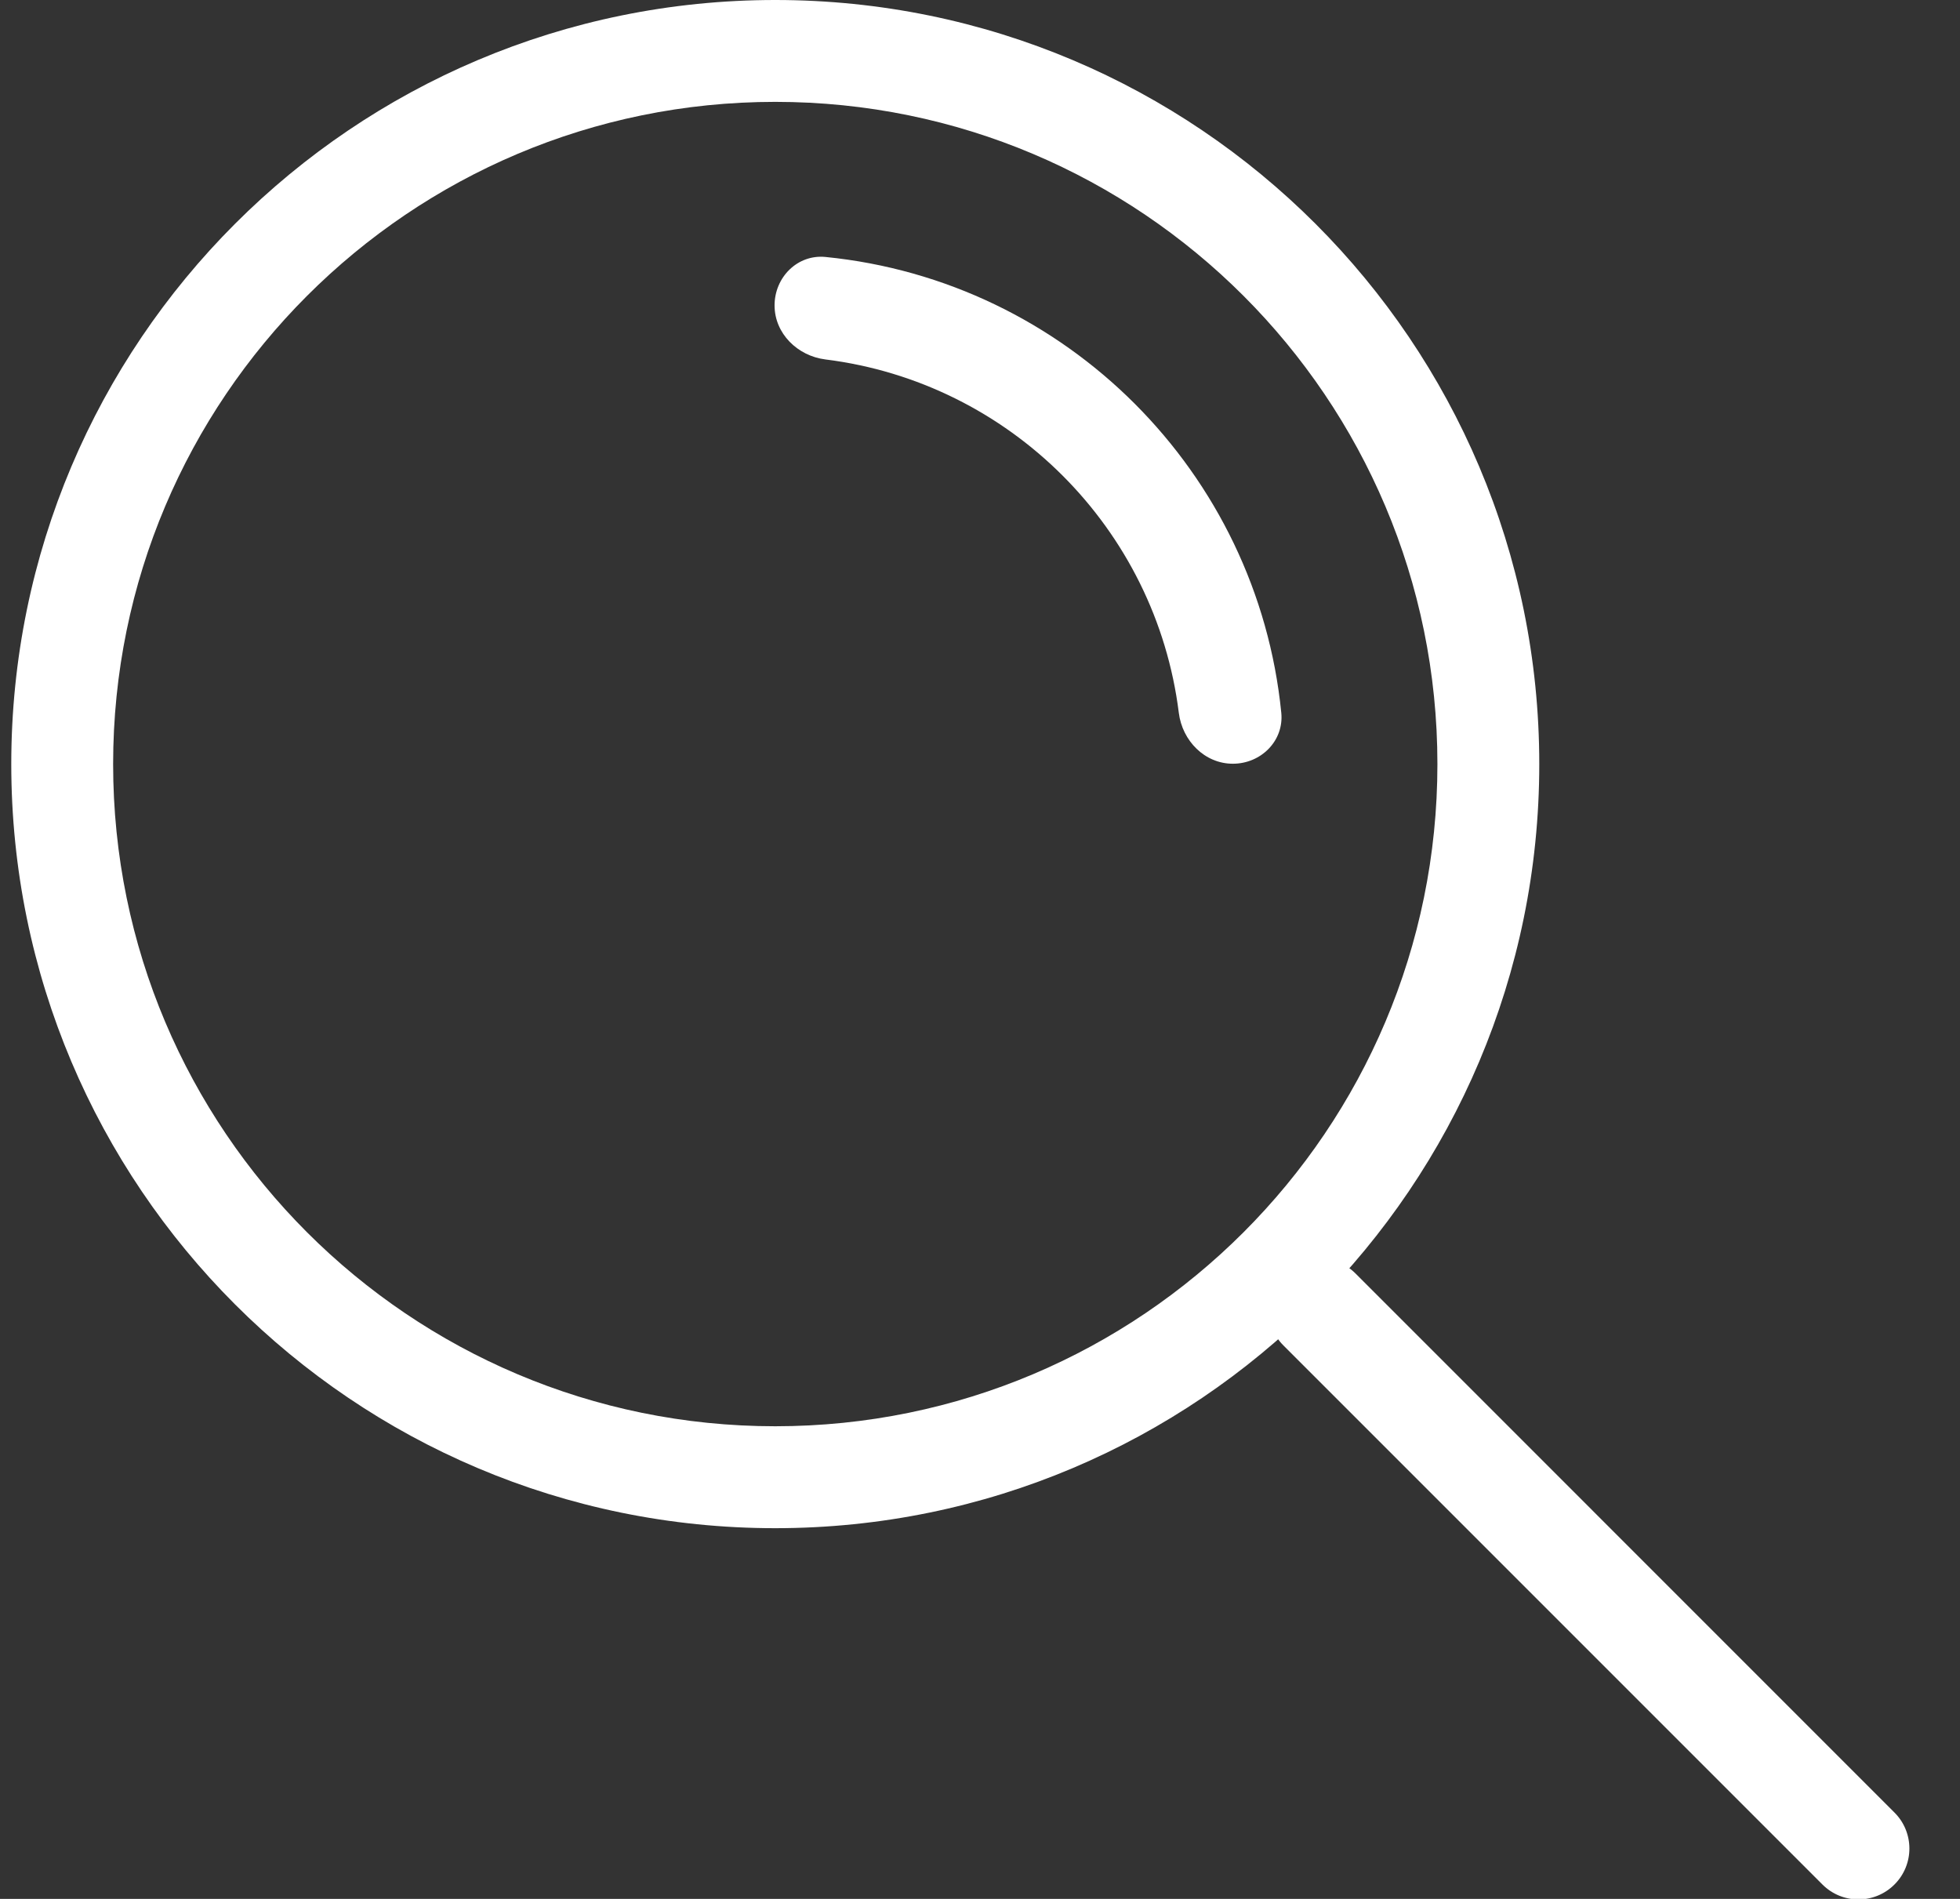
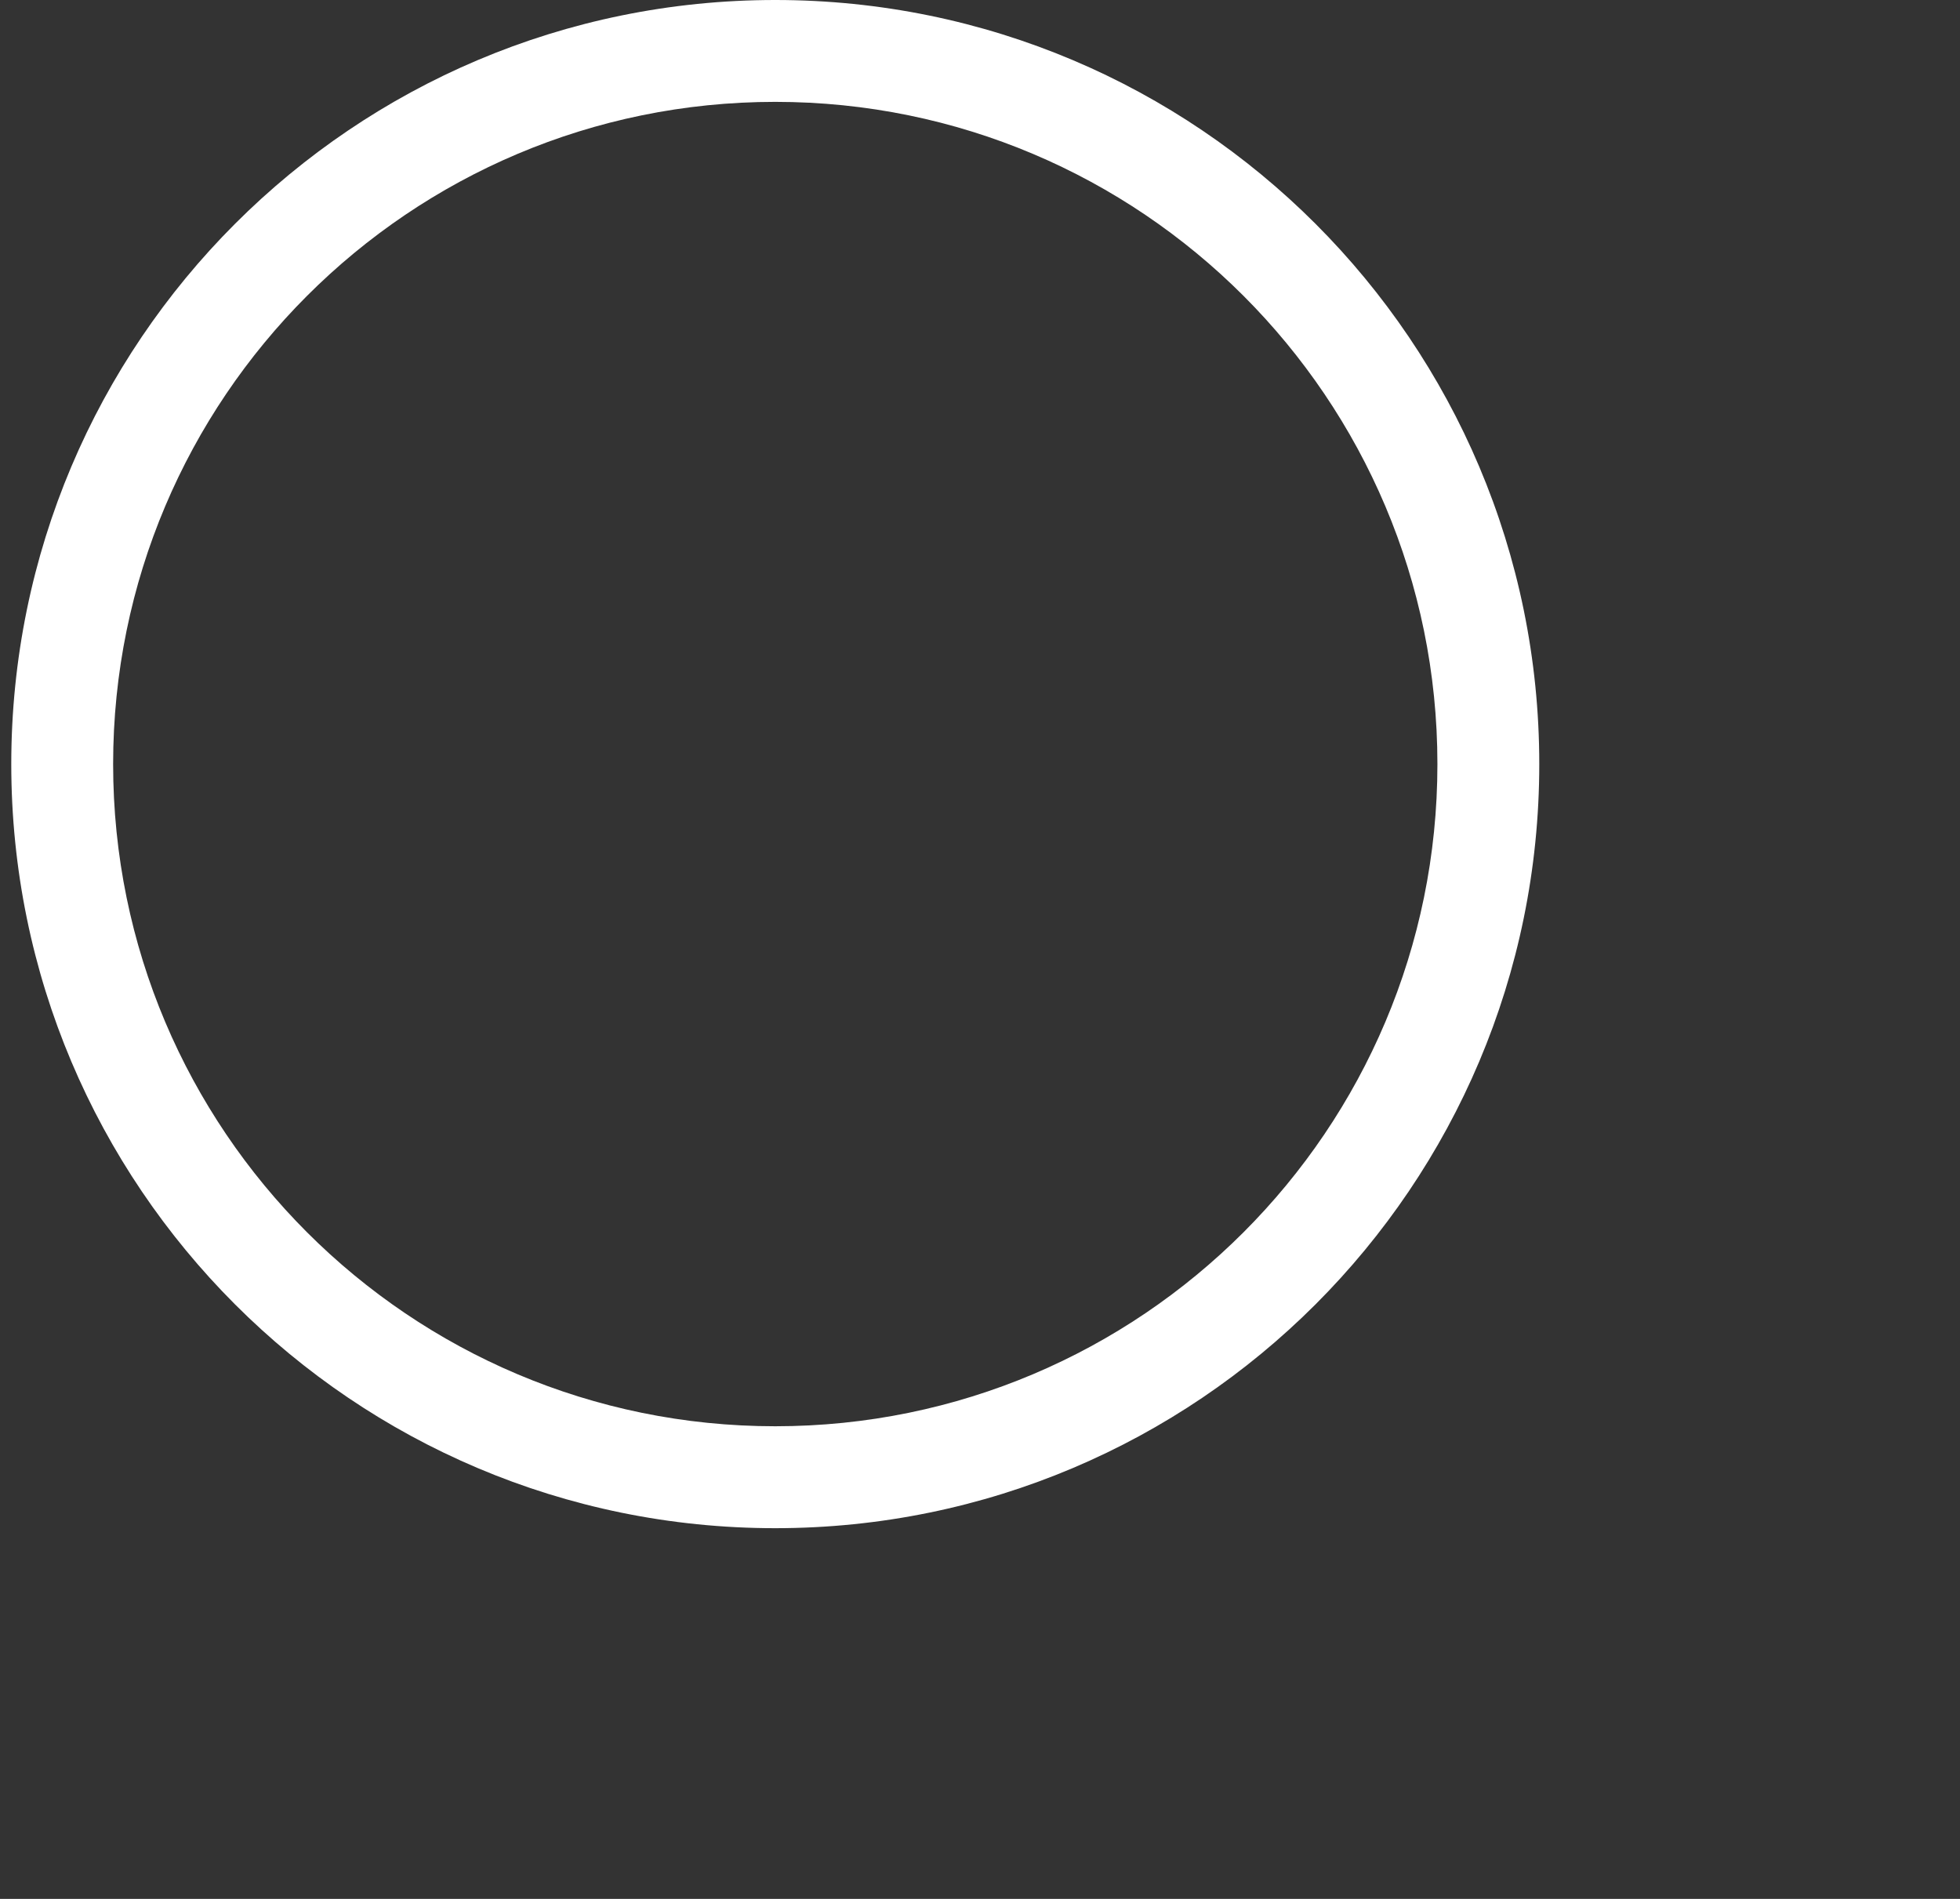
<svg xmlns="http://www.w3.org/2000/svg" width="32" height="31" viewBox="0 0 32 31" fill="none">
  <rect x="0" y="0" width="32" height="31" fill="#333333" stroke="none" />
  <path fill-rule="evenodd" clip-rule="evenodd" d="M12.657 1.663C6.687 1.663 1.847 6.503 1.847 12.474C1.847 18.445 6.687 23.284 12.657 23.284C18.628 23.284 23.468 18.445 23.468 12.474C23.468 6.503 18.628 1.663 12.657 1.663ZM0.184 12.474C0.184 5.585 5.768 0 12.657 0C19.547 0 25.131 5.585 25.131 12.474C25.131 19.363 19.547 24.948 12.657 24.948C5.768 24.948 0.184 19.363 0.184 12.474Z" fill="white" />
-   <path fill-rule="evenodd" clip-rule="evenodd" d="M20.128 12.468C19.669 12.468 19.303 12.094 19.246 11.638C18.871 8.628 16.486 6.243 13.476 5.868C13.021 5.811 12.646 5.445 12.646 4.986C12.646 4.526 13.02 4.15 13.477 4.195C17.405 4.585 20.529 7.709 20.919 11.637C20.964 12.094 20.588 12.468 20.128 12.468Z" fill="white" />
-   <path fill-rule="evenodd" clip-rule="evenodd" d="M20.954 20.789C21.279 20.465 21.805 20.465 22.13 20.789L30.93 29.59C31.255 29.914 31.255 30.441 30.93 30.765C30.605 31.09 30.079 31.09 29.754 30.765L20.954 21.965C20.629 21.64 20.629 21.114 20.954 20.789Z" fill="white" />
</svg>